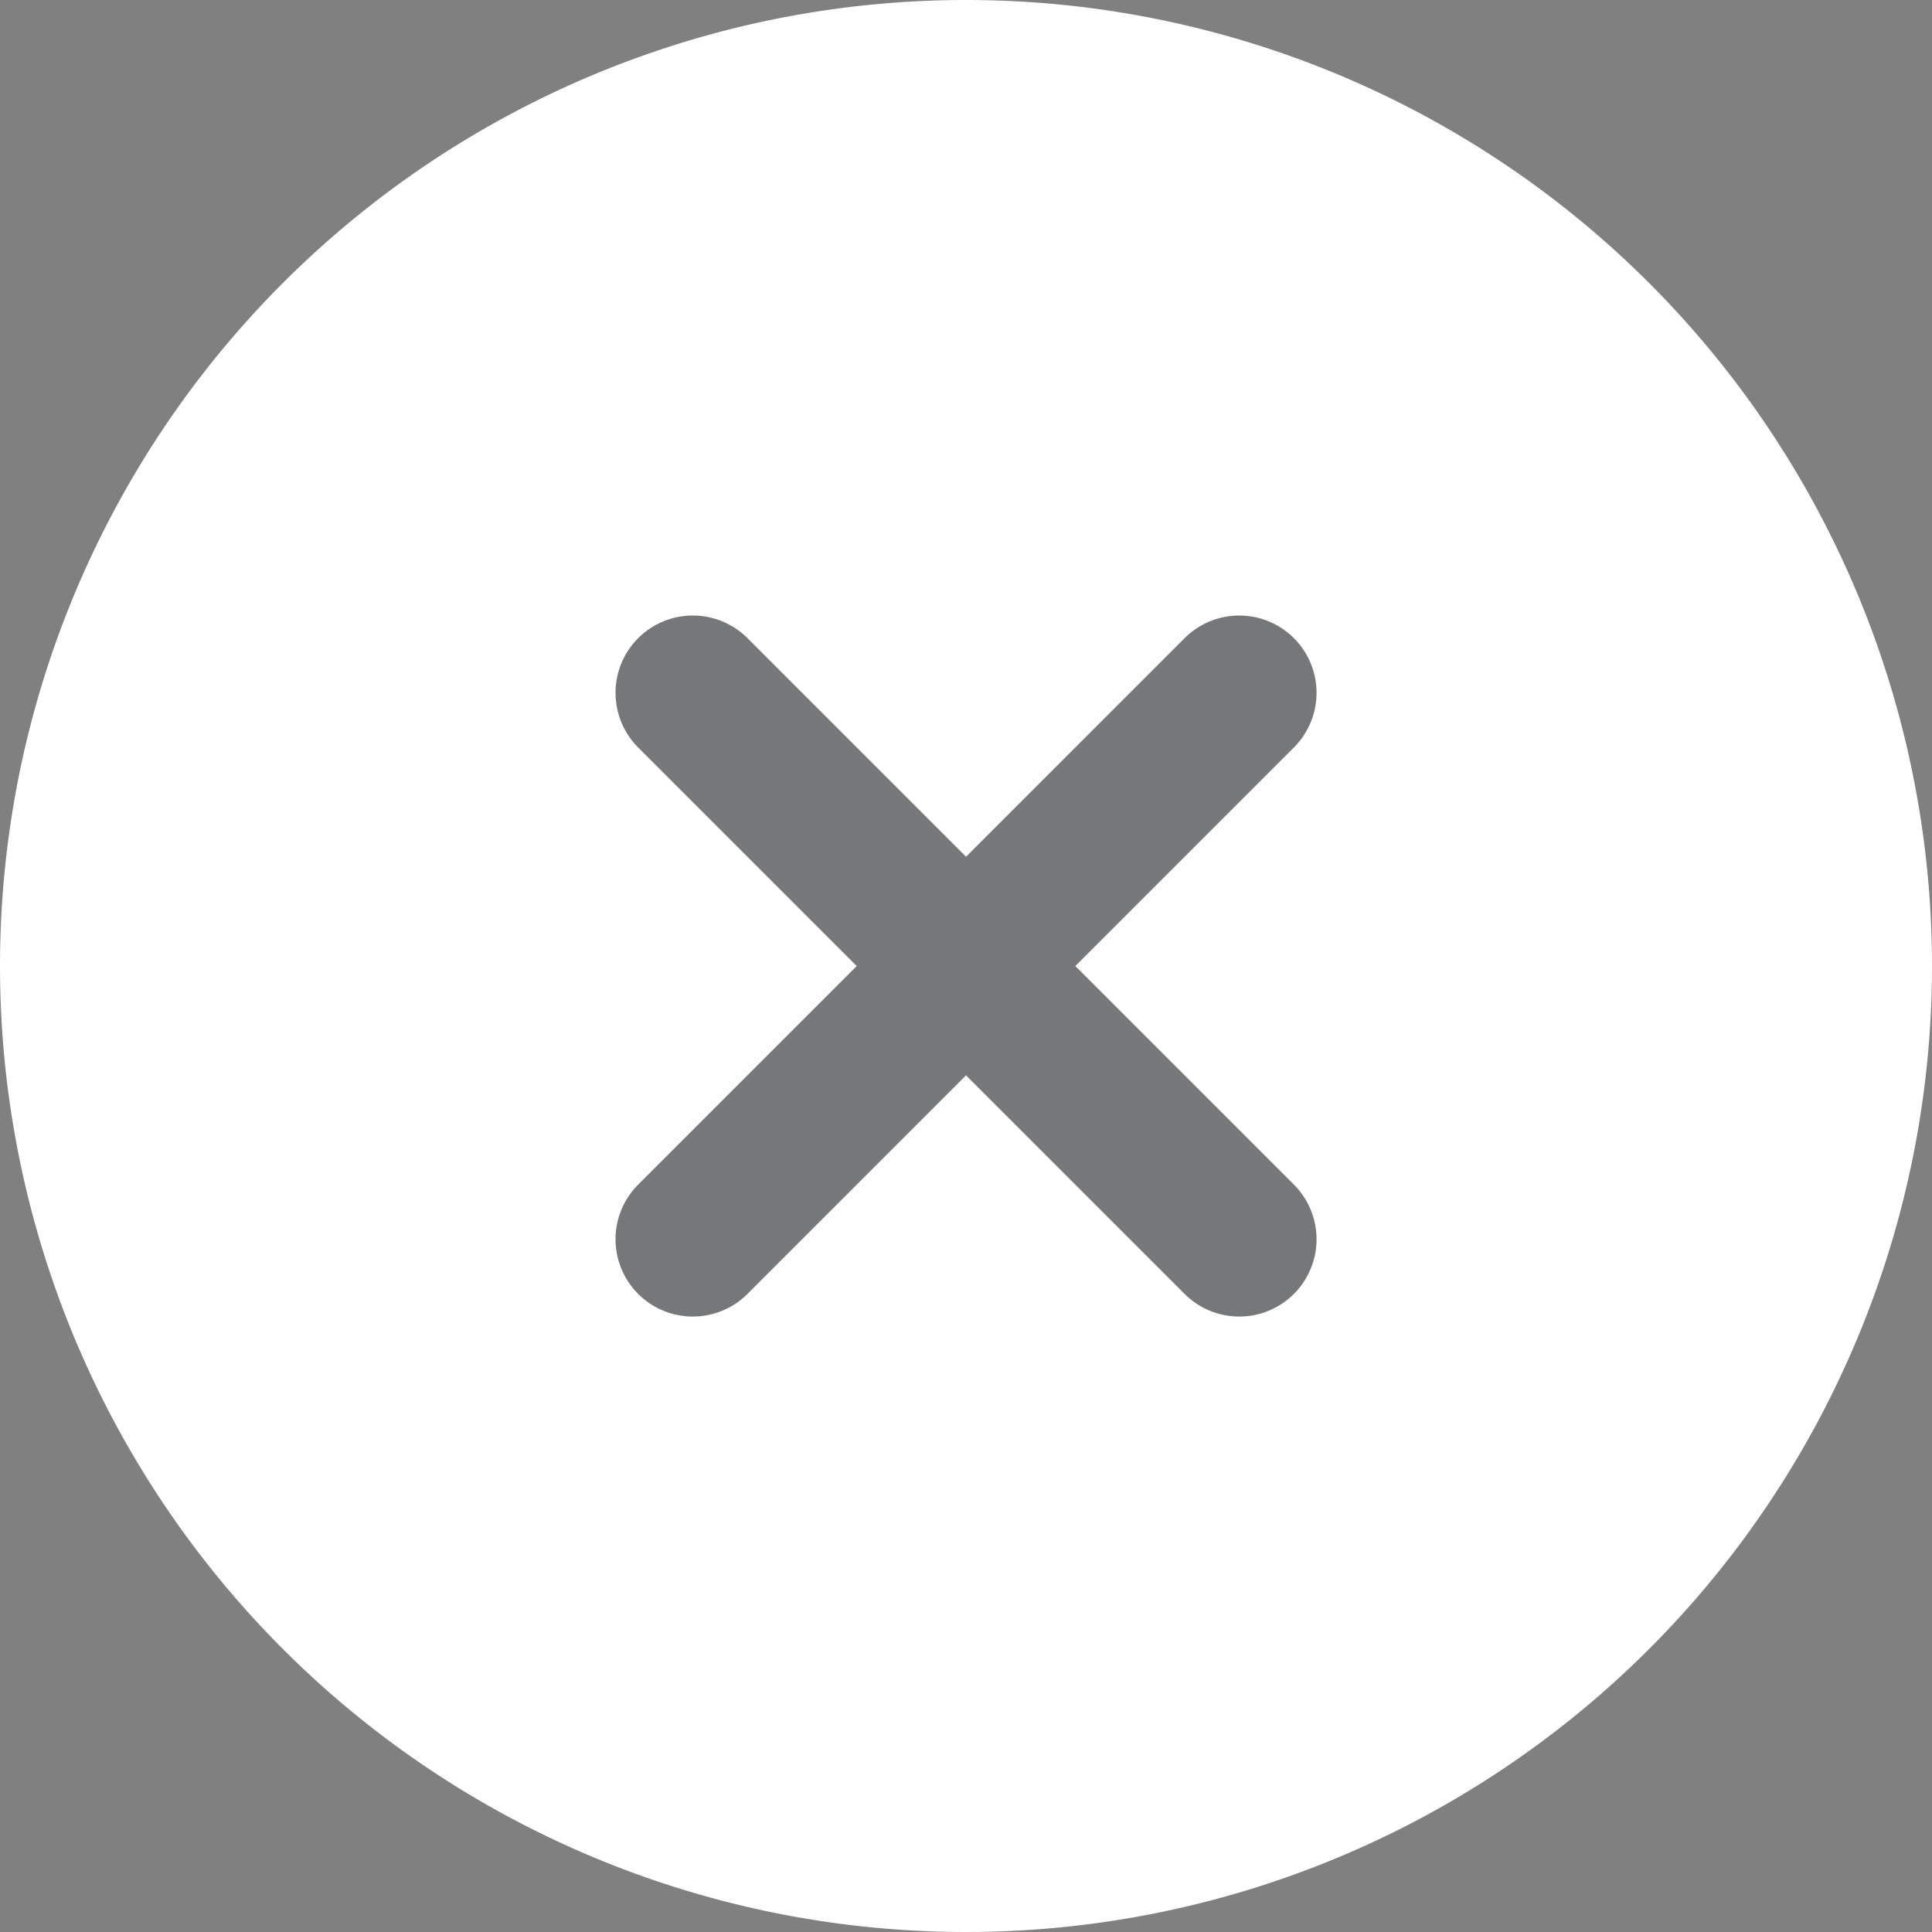
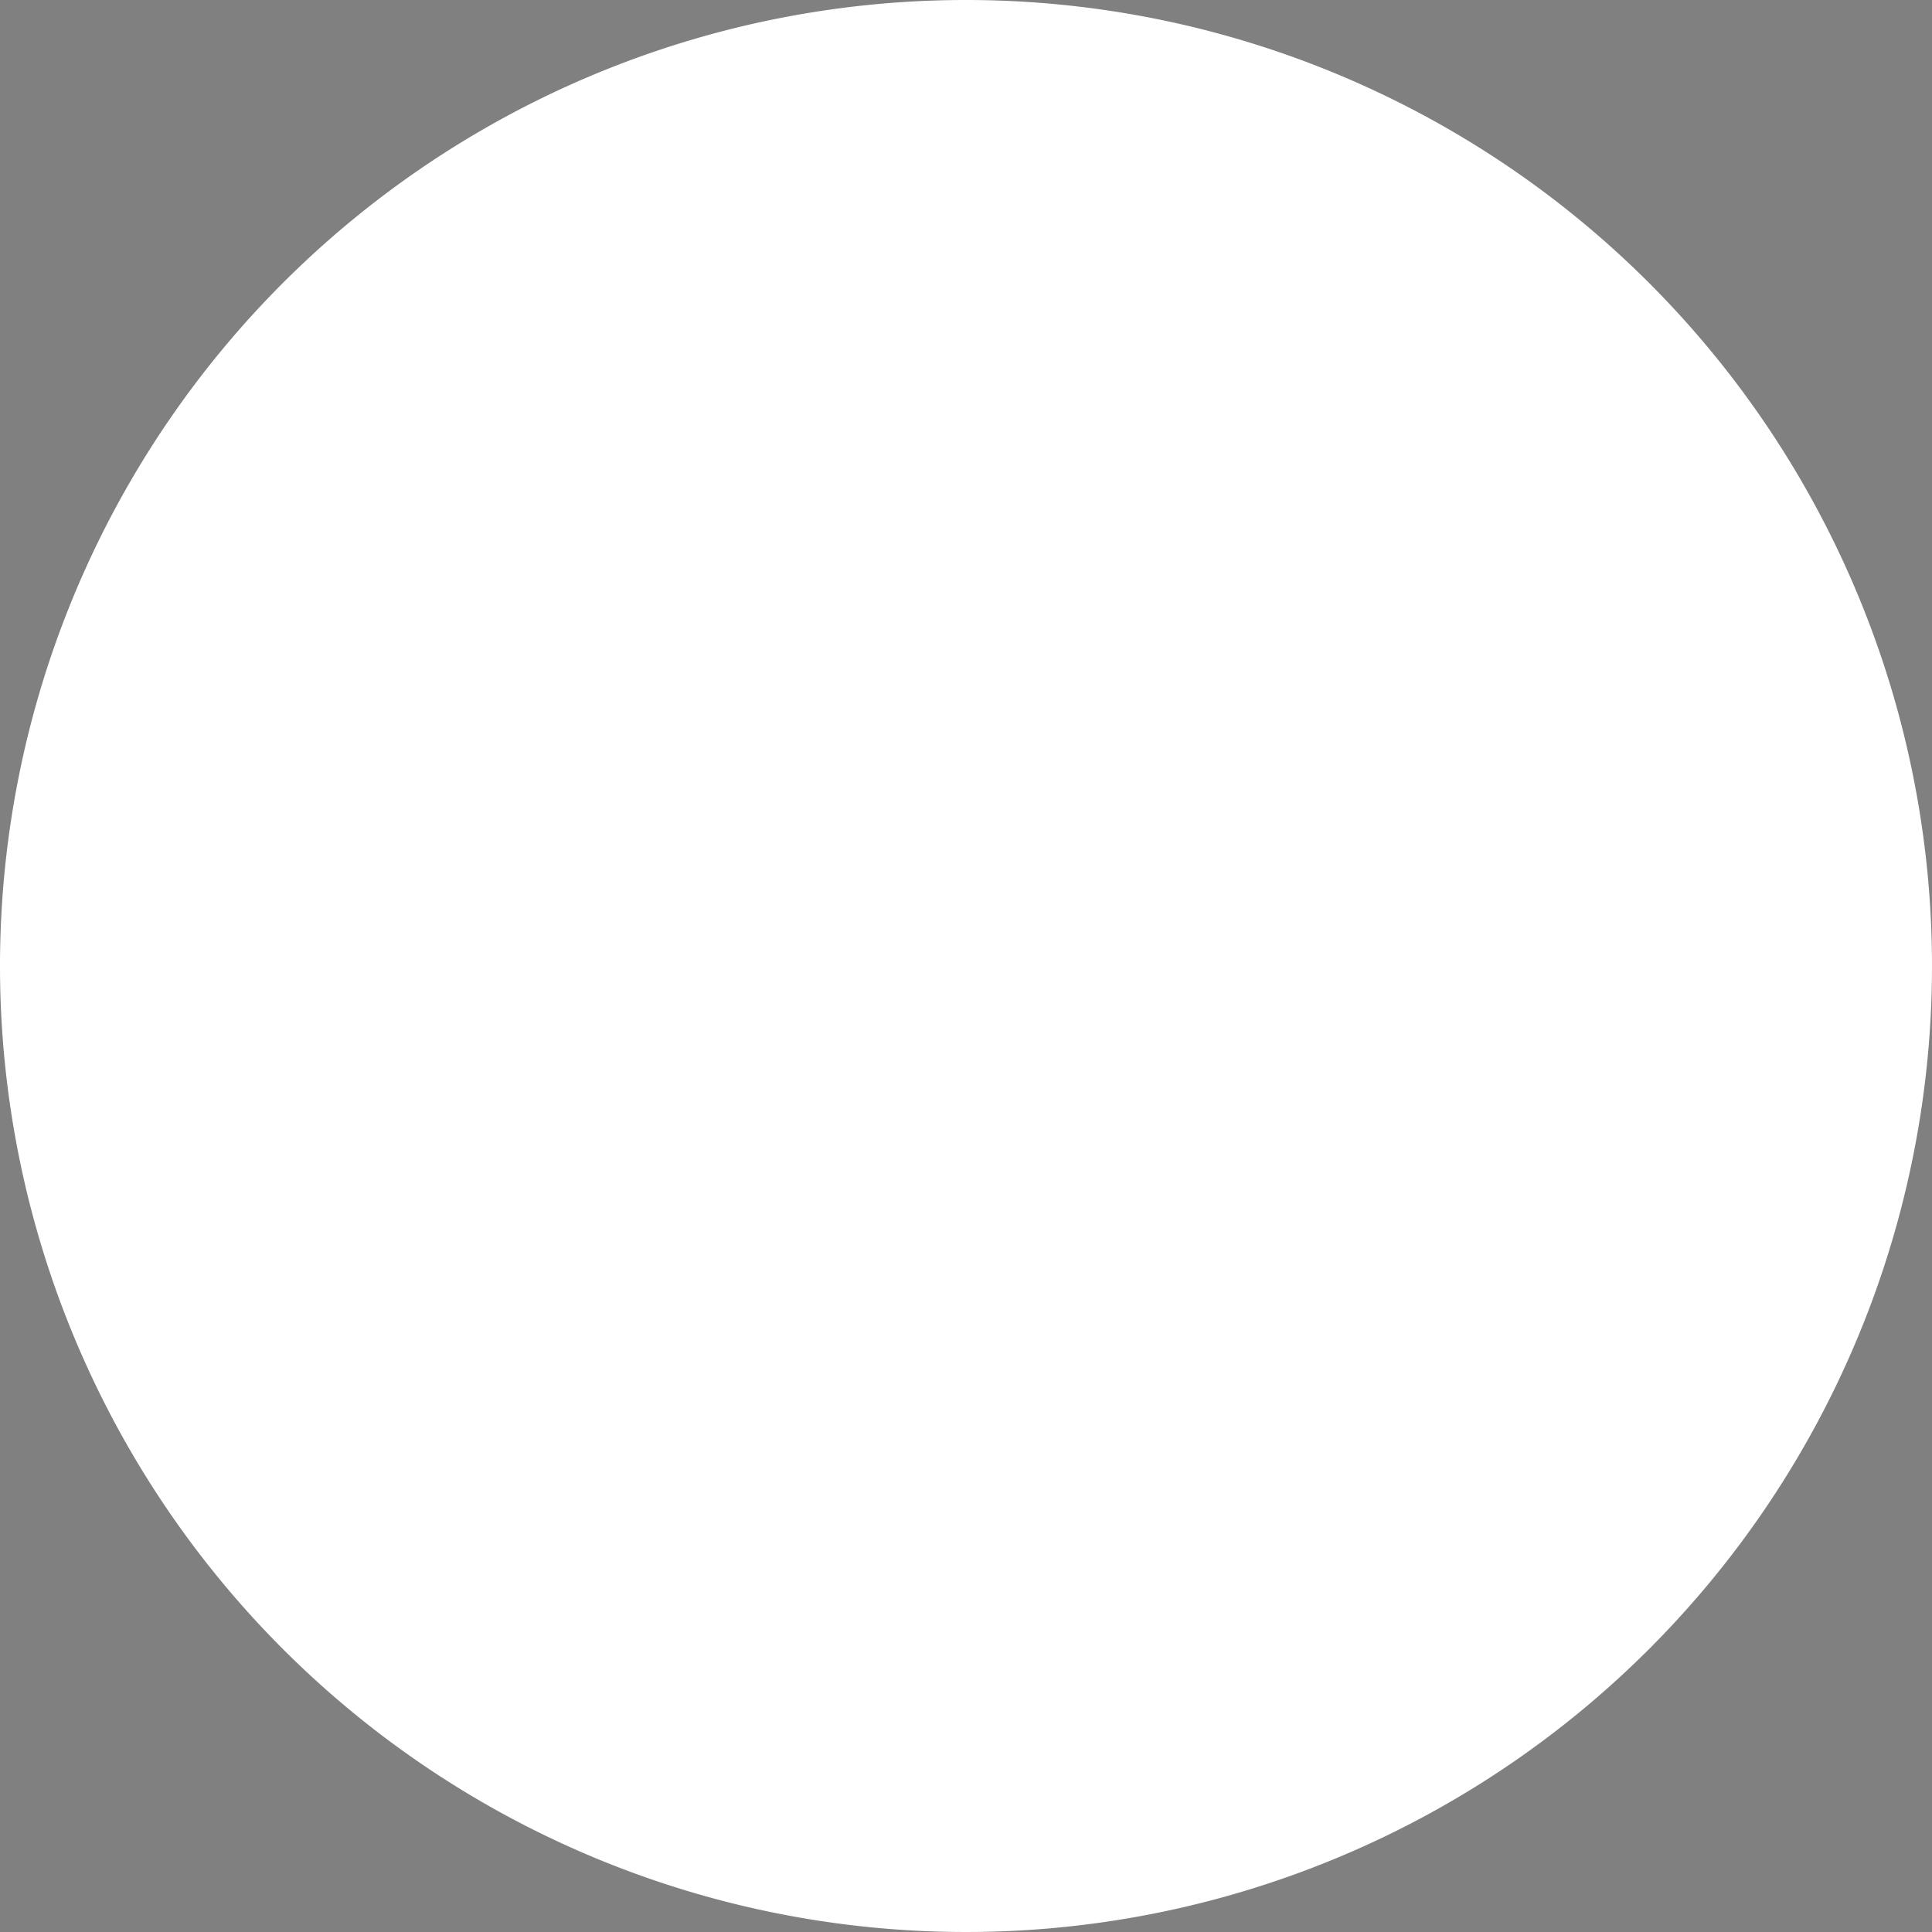
<svg xmlns="http://www.w3.org/2000/svg" width="50" height="50" viewBox="0 0 50 50">
  <rect x="0" y="0" width="50" height="50" fill="#808080" stroke="none" />
  <g id="close" transform="translate(-1345 -305)">
    <path id="패스_1070" data-name="패스 1070" d="M25,0A25,25,0,1,1,0,25,25,25,0,0,1,25,0Z" transform="translate(1345 305)" fill="#fff" />
-     <path id="합치기_1" data-name="합치기 1" d="M-4703-2902v-8h-8a2,2,0,0,1-2-2,2,2,0,0,1,2-2h8v-8a2,2,0,0,1,2-2,2,2,0,0,1,2,2v8h8a2,2,0,0,1,2,2,2,2,0,0,1-2,2h-8v8a2,2,0,0,1-2,2A2,2,0,0,1-4703-2902Z" transform="translate(2635.015 5713.205) rotate(45)" fill="#1b1d1f" opacity="0.6" />
  </g>
</svg>